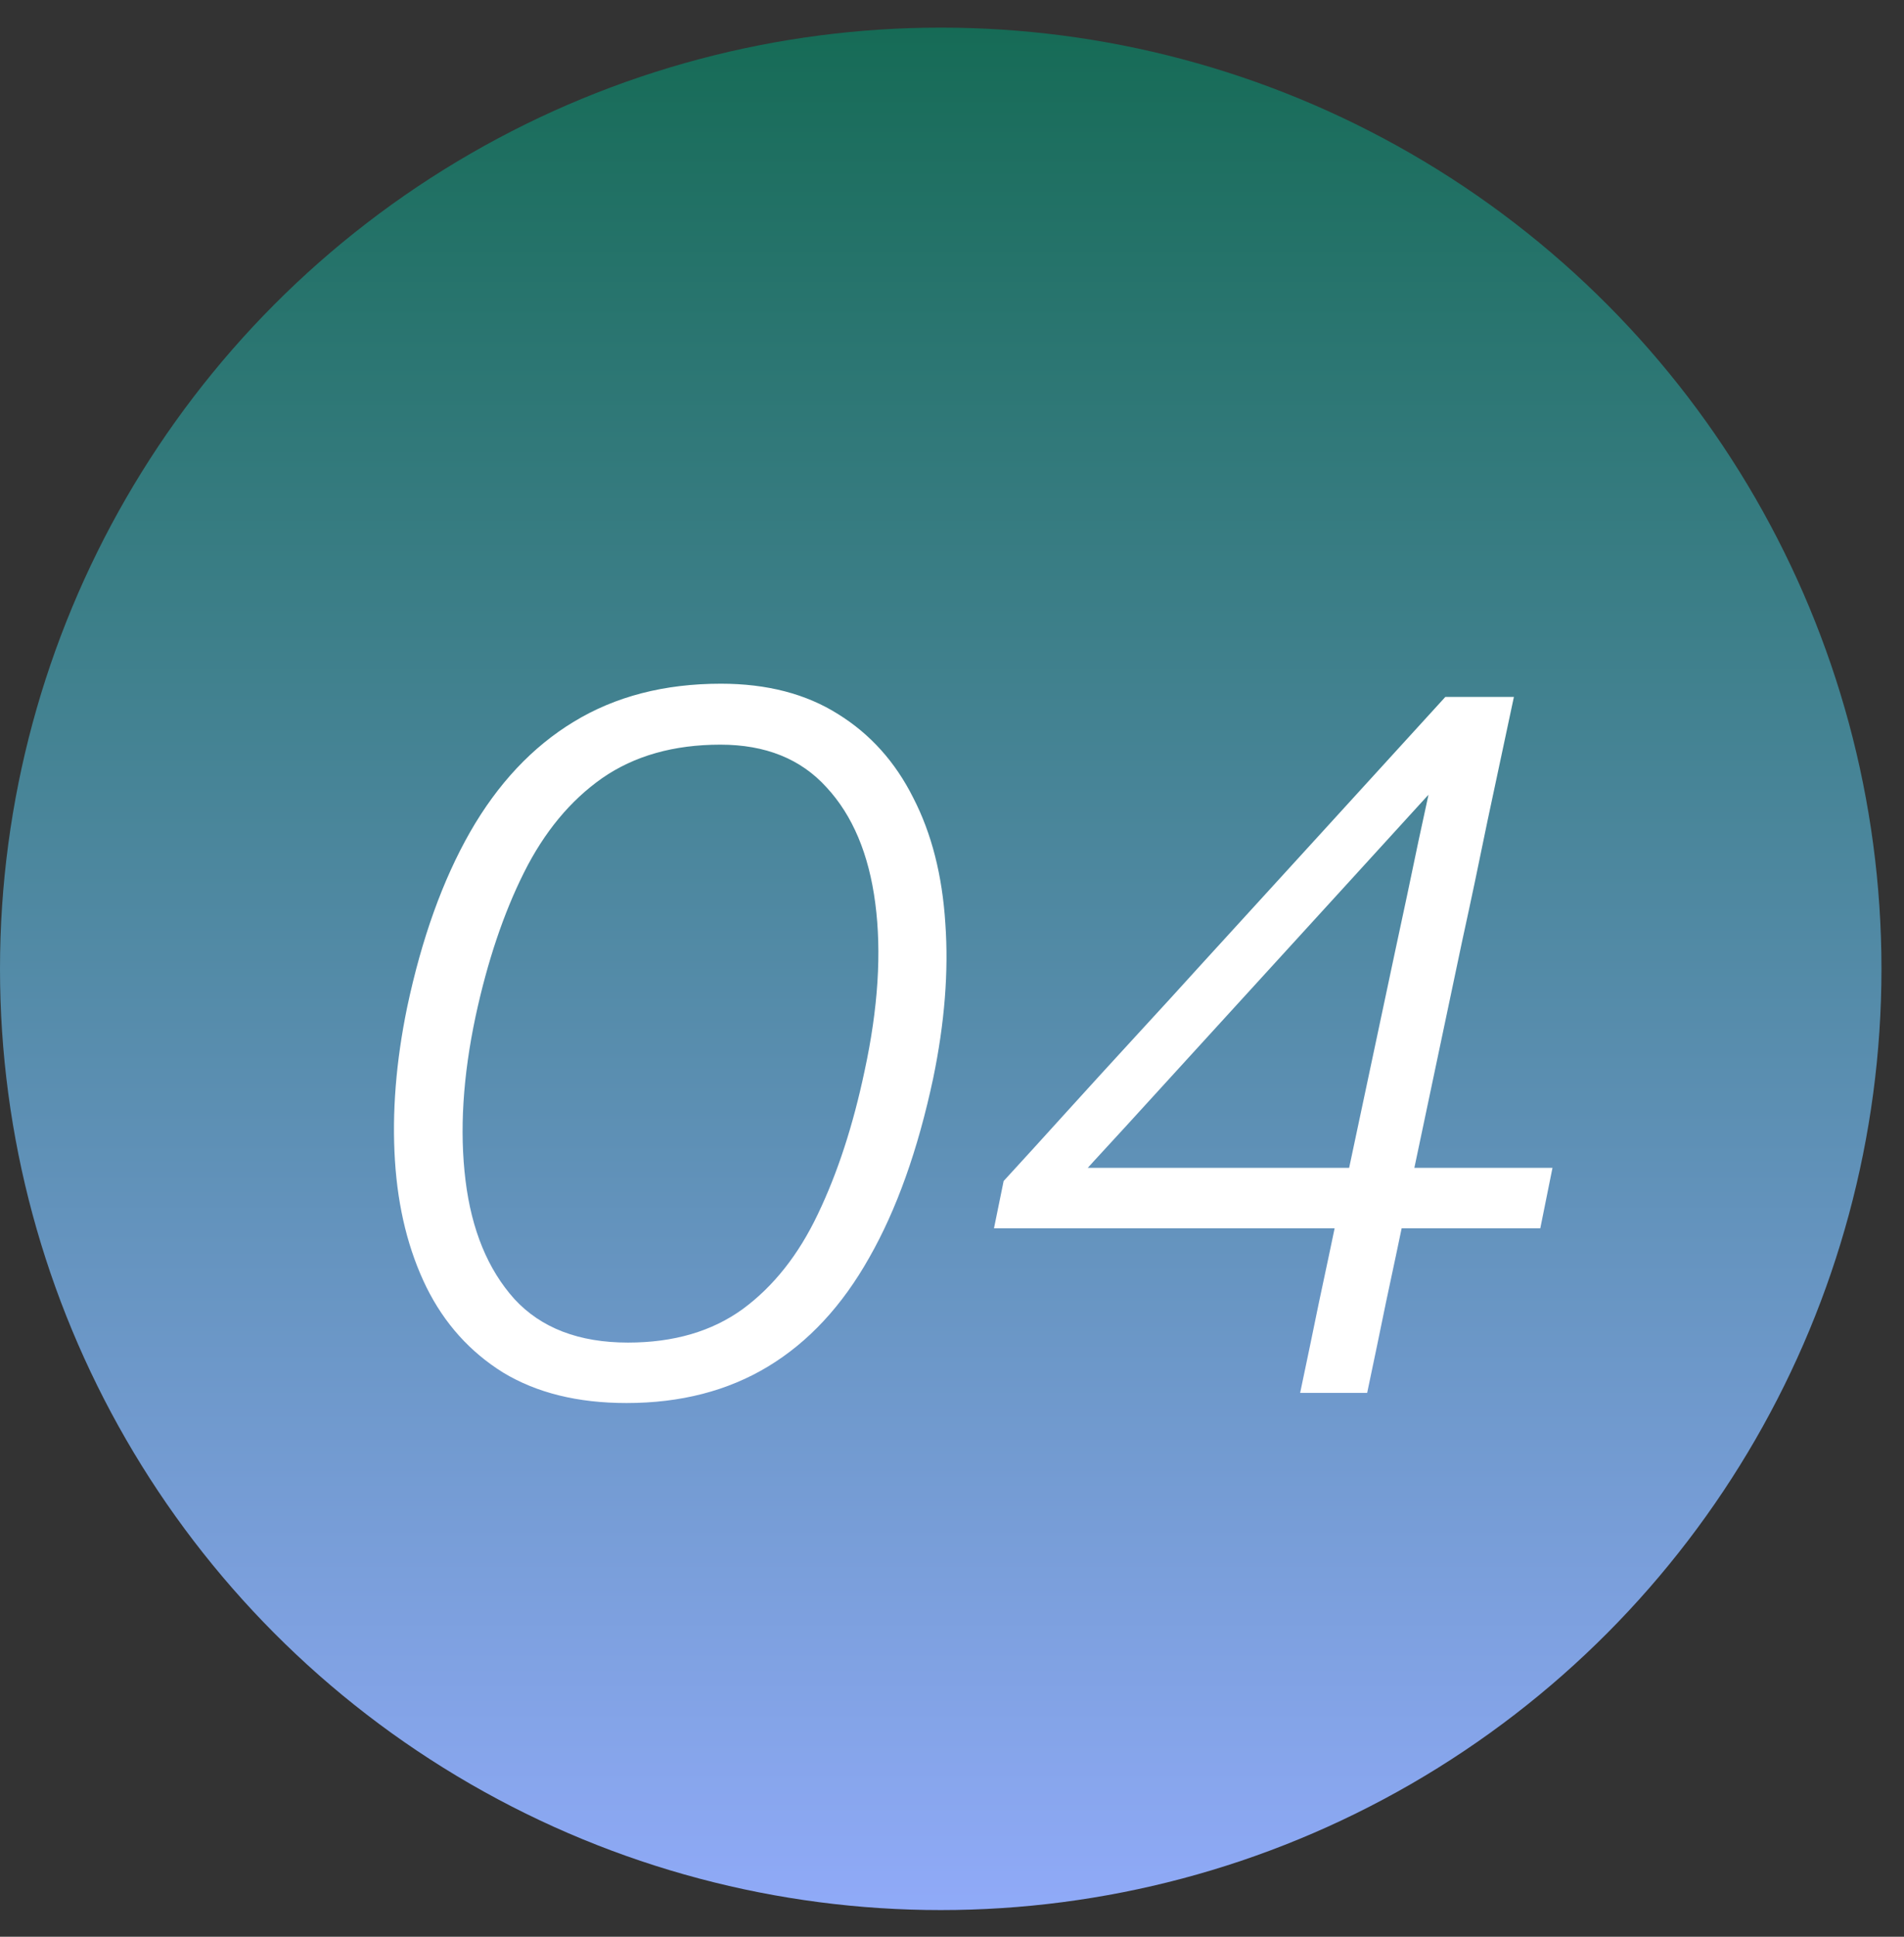
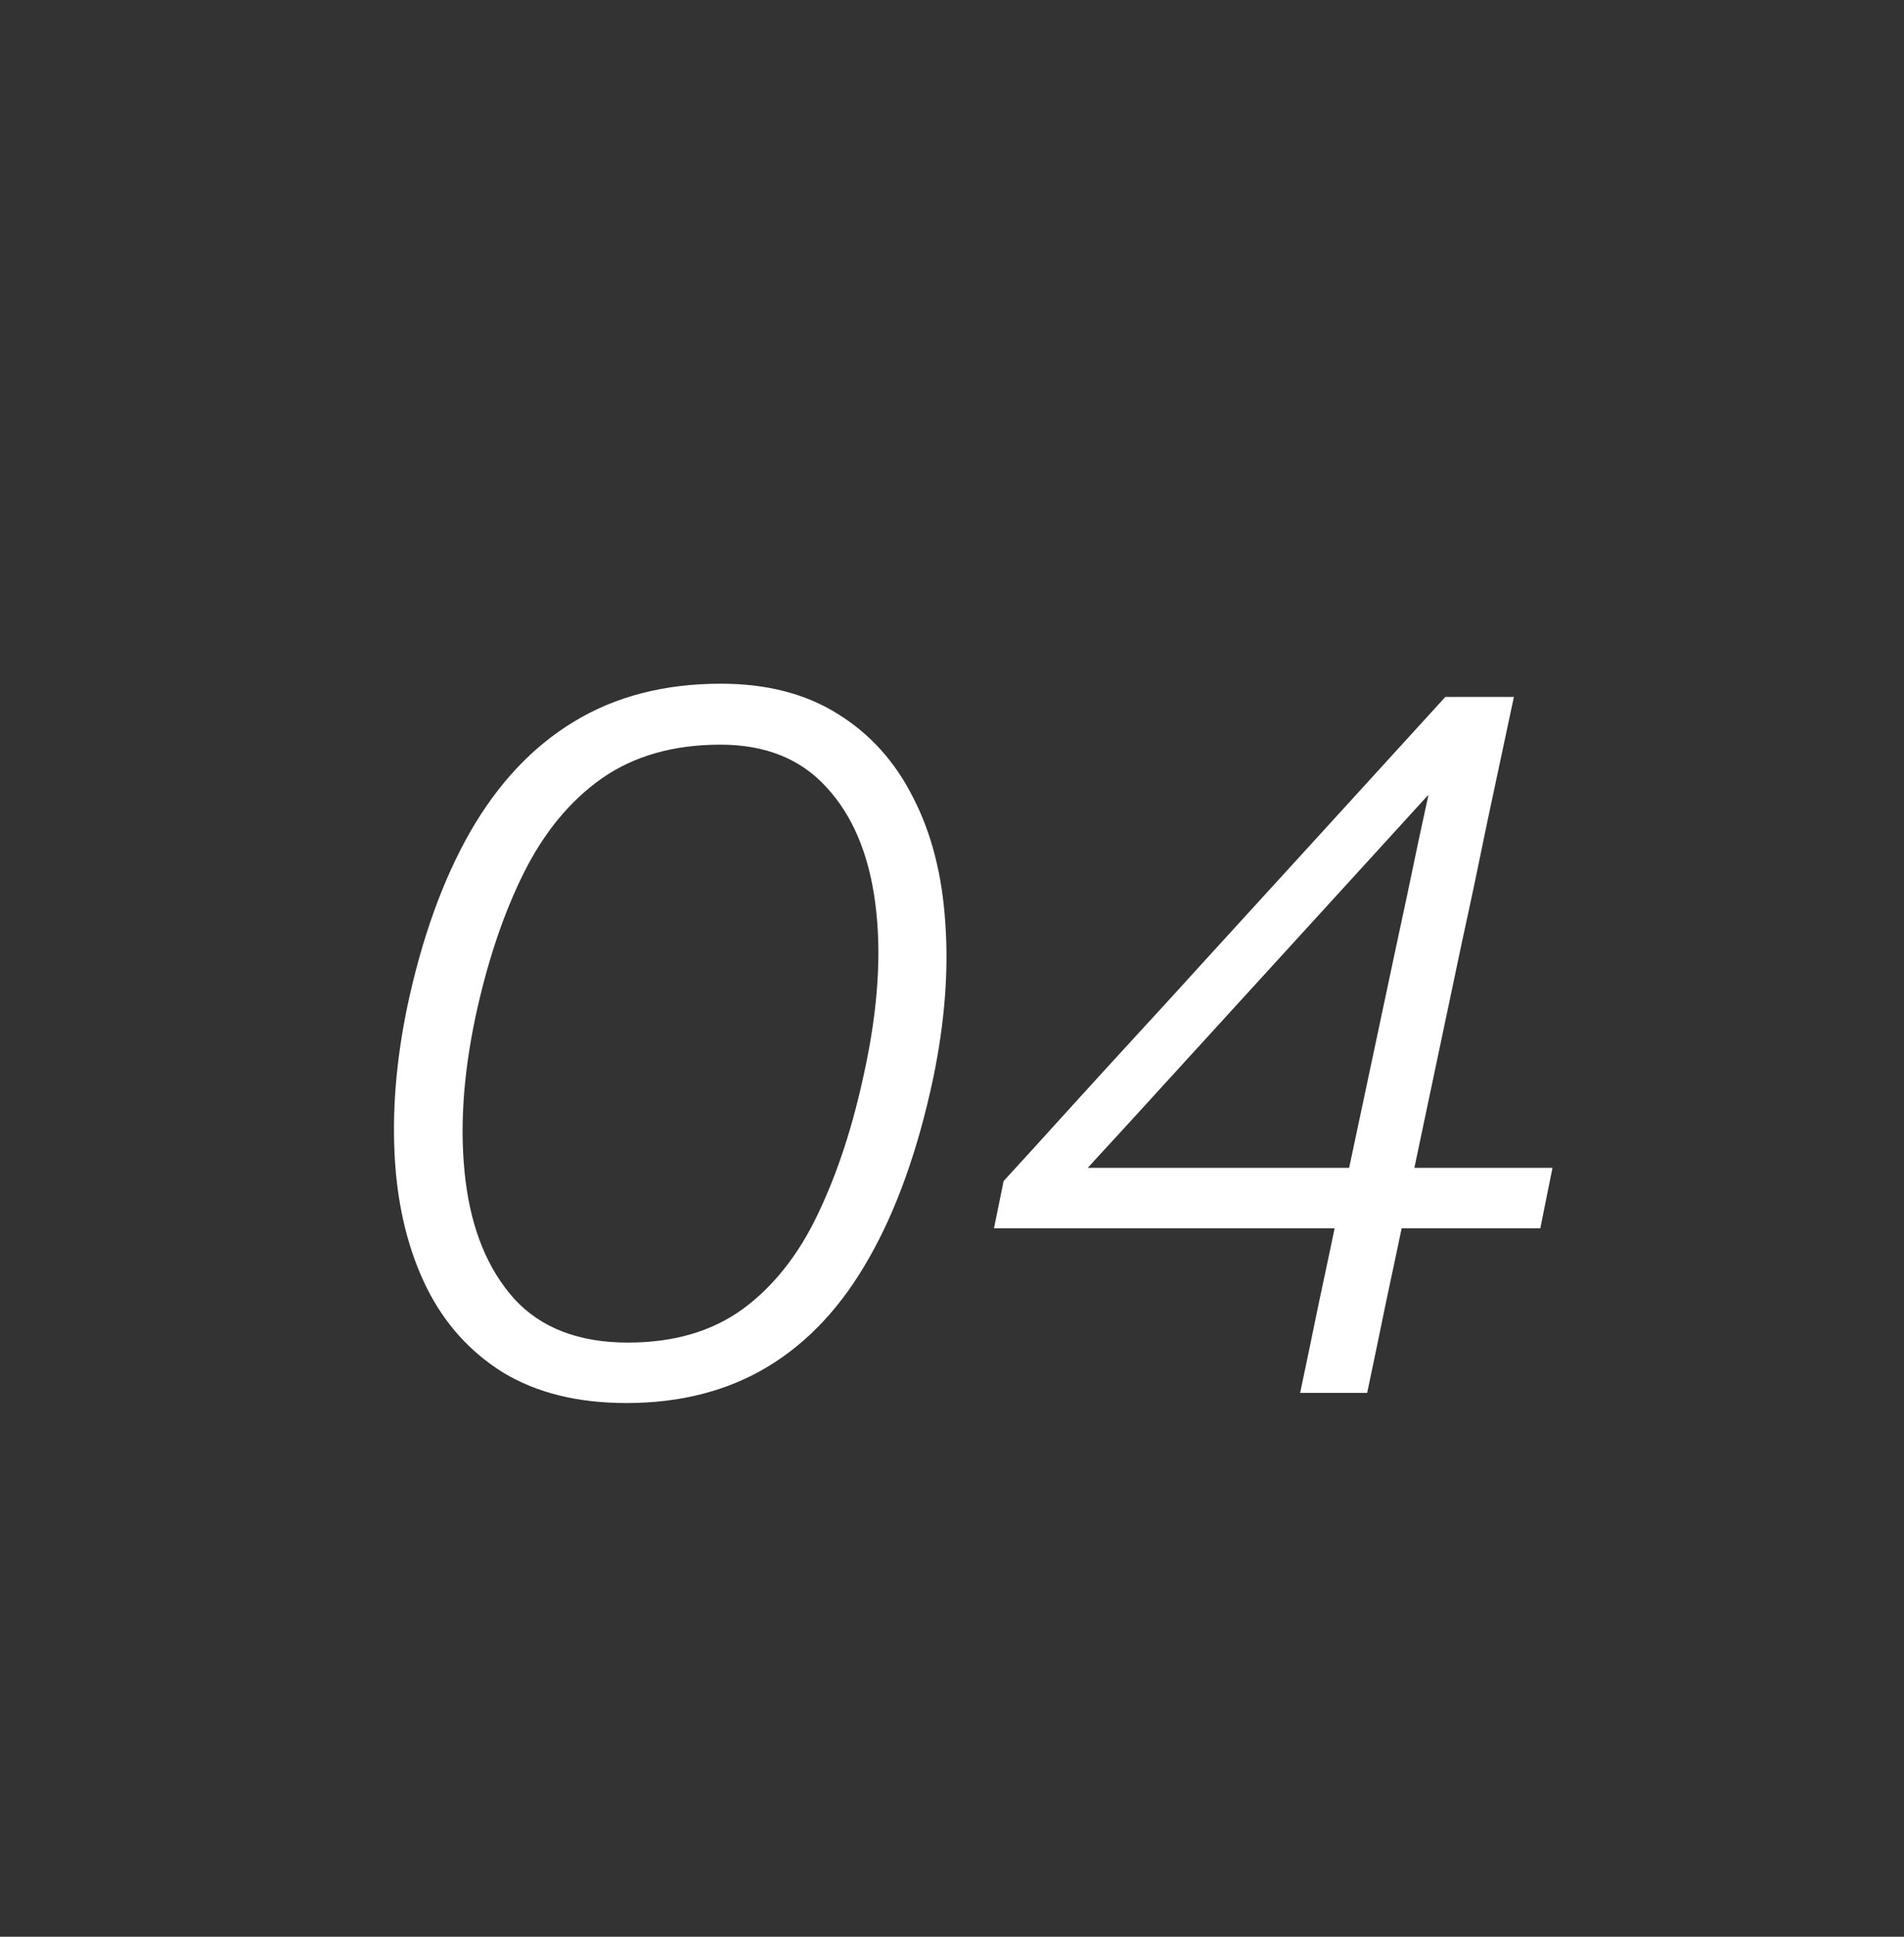
<svg xmlns="http://www.w3.org/2000/svg" width="60" height="61" viewBox="0 0 60 61" fill="none">
  <rect x="0" y="0" width="60" height="61" fill="#333333" stroke="none" />
-   <circle cx="29.645" cy="30.515" r="29.645" fill="url(#paint0_linear_4042_371)" />
  <path d="M19.742 44.19C18.206 44.19 16.91 43.87 15.854 43.23C14.809 42.58 14.004 41.684 13.438 40.542C12.873 39.39 12.542 38.062 12.446 36.558C12.35 35.044 12.478 33.433 12.83 31.726C13.289 29.561 13.95 27.721 14.814 26.206C15.689 24.681 16.777 23.523 18.078 22.734C19.39 21.934 20.937 21.534 22.718 21.534C24.169 21.534 25.401 21.854 26.414 22.494C27.427 23.123 28.217 24.003 28.782 25.134C29.358 26.254 29.694 27.571 29.79 29.086C29.897 30.59 29.769 32.217 29.406 33.966C28.926 36.217 28.254 38.099 27.39 39.614C26.537 41.129 25.476 42.27 24.206 43.038C22.937 43.806 21.449 44.19 19.742 44.19ZM19.79 42.286C21.23 42.286 22.436 41.934 23.406 41.23C24.377 40.516 25.166 39.518 25.774 38.238C26.393 36.947 26.884 35.444 27.246 33.726C27.673 31.753 27.785 29.993 27.582 28.446C27.38 26.899 26.867 25.683 26.046 24.798C25.235 23.902 24.121 23.454 22.702 23.454C21.23 23.454 19.988 23.806 18.974 24.51C17.971 25.214 17.15 26.206 16.51 27.486C15.87 28.766 15.364 30.27 14.99 31.998C14.585 33.897 14.478 35.625 14.67 37.182C14.862 38.739 15.374 39.982 16.206 40.91C17.049 41.828 18.244 42.286 19.79 42.286ZM40.971 43.87C41.185 42.857 41.382 41.907 41.563 41.022C41.755 40.126 41.974 39.092 42.219 37.918L42.379 37.422L43.963 29.966C44.219 28.782 44.465 27.625 44.699 26.494C44.945 25.353 45.195 24.195 45.451 23.022L47.259 22.606C46.459 23.47 45.67 24.323 44.891 25.166C44.123 26.009 43.345 26.862 42.555 27.726L37.499 33.262C36.827 33.998 36.155 34.734 35.483 35.47C34.811 36.196 34.139 36.931 33.467 37.678L33.467 36.782L43.019 36.782L43.467 36.782C44.011 36.782 44.609 36.782 45.259 36.782C45.921 36.782 46.571 36.782 47.211 36.782C47.862 36.782 48.433 36.782 48.923 36.782L48.539 38.686C48.049 38.686 47.478 38.686 46.827 38.686C46.187 38.686 45.537 38.686 44.875 38.686C44.225 38.686 43.627 38.686 43.083 38.686L31.323 38.686L31.627 37.198C32.225 36.547 32.881 35.828 33.595 35.038C34.321 34.238 35.051 33.438 35.787 32.638C36.534 31.828 37.217 31.081 37.835 30.398L41.547 26.334C42.209 25.609 42.875 24.878 43.547 24.142C44.23 23.395 44.897 22.665 45.547 21.95L47.707 21.95C47.419 23.294 47.142 24.596 46.875 25.854C46.619 27.113 46.353 28.377 46.075 29.646L44.331 37.918C44.086 39.092 43.867 40.126 43.675 41.022C43.494 41.907 43.297 42.857 43.083 43.87L40.971 43.87Z" fill="white" />
  <defs>
    <linearGradient id="paint0_linear_4042_371" x1="29.645" y1="0.87" x2="29.645" y2="60.16" gradientUnits="userSpaceOnUse">
      <stop stop-color="#166B56" />
      <stop offset="1" stop-color="#90AAF8" />
    </linearGradient>
  </defs>
</svg>